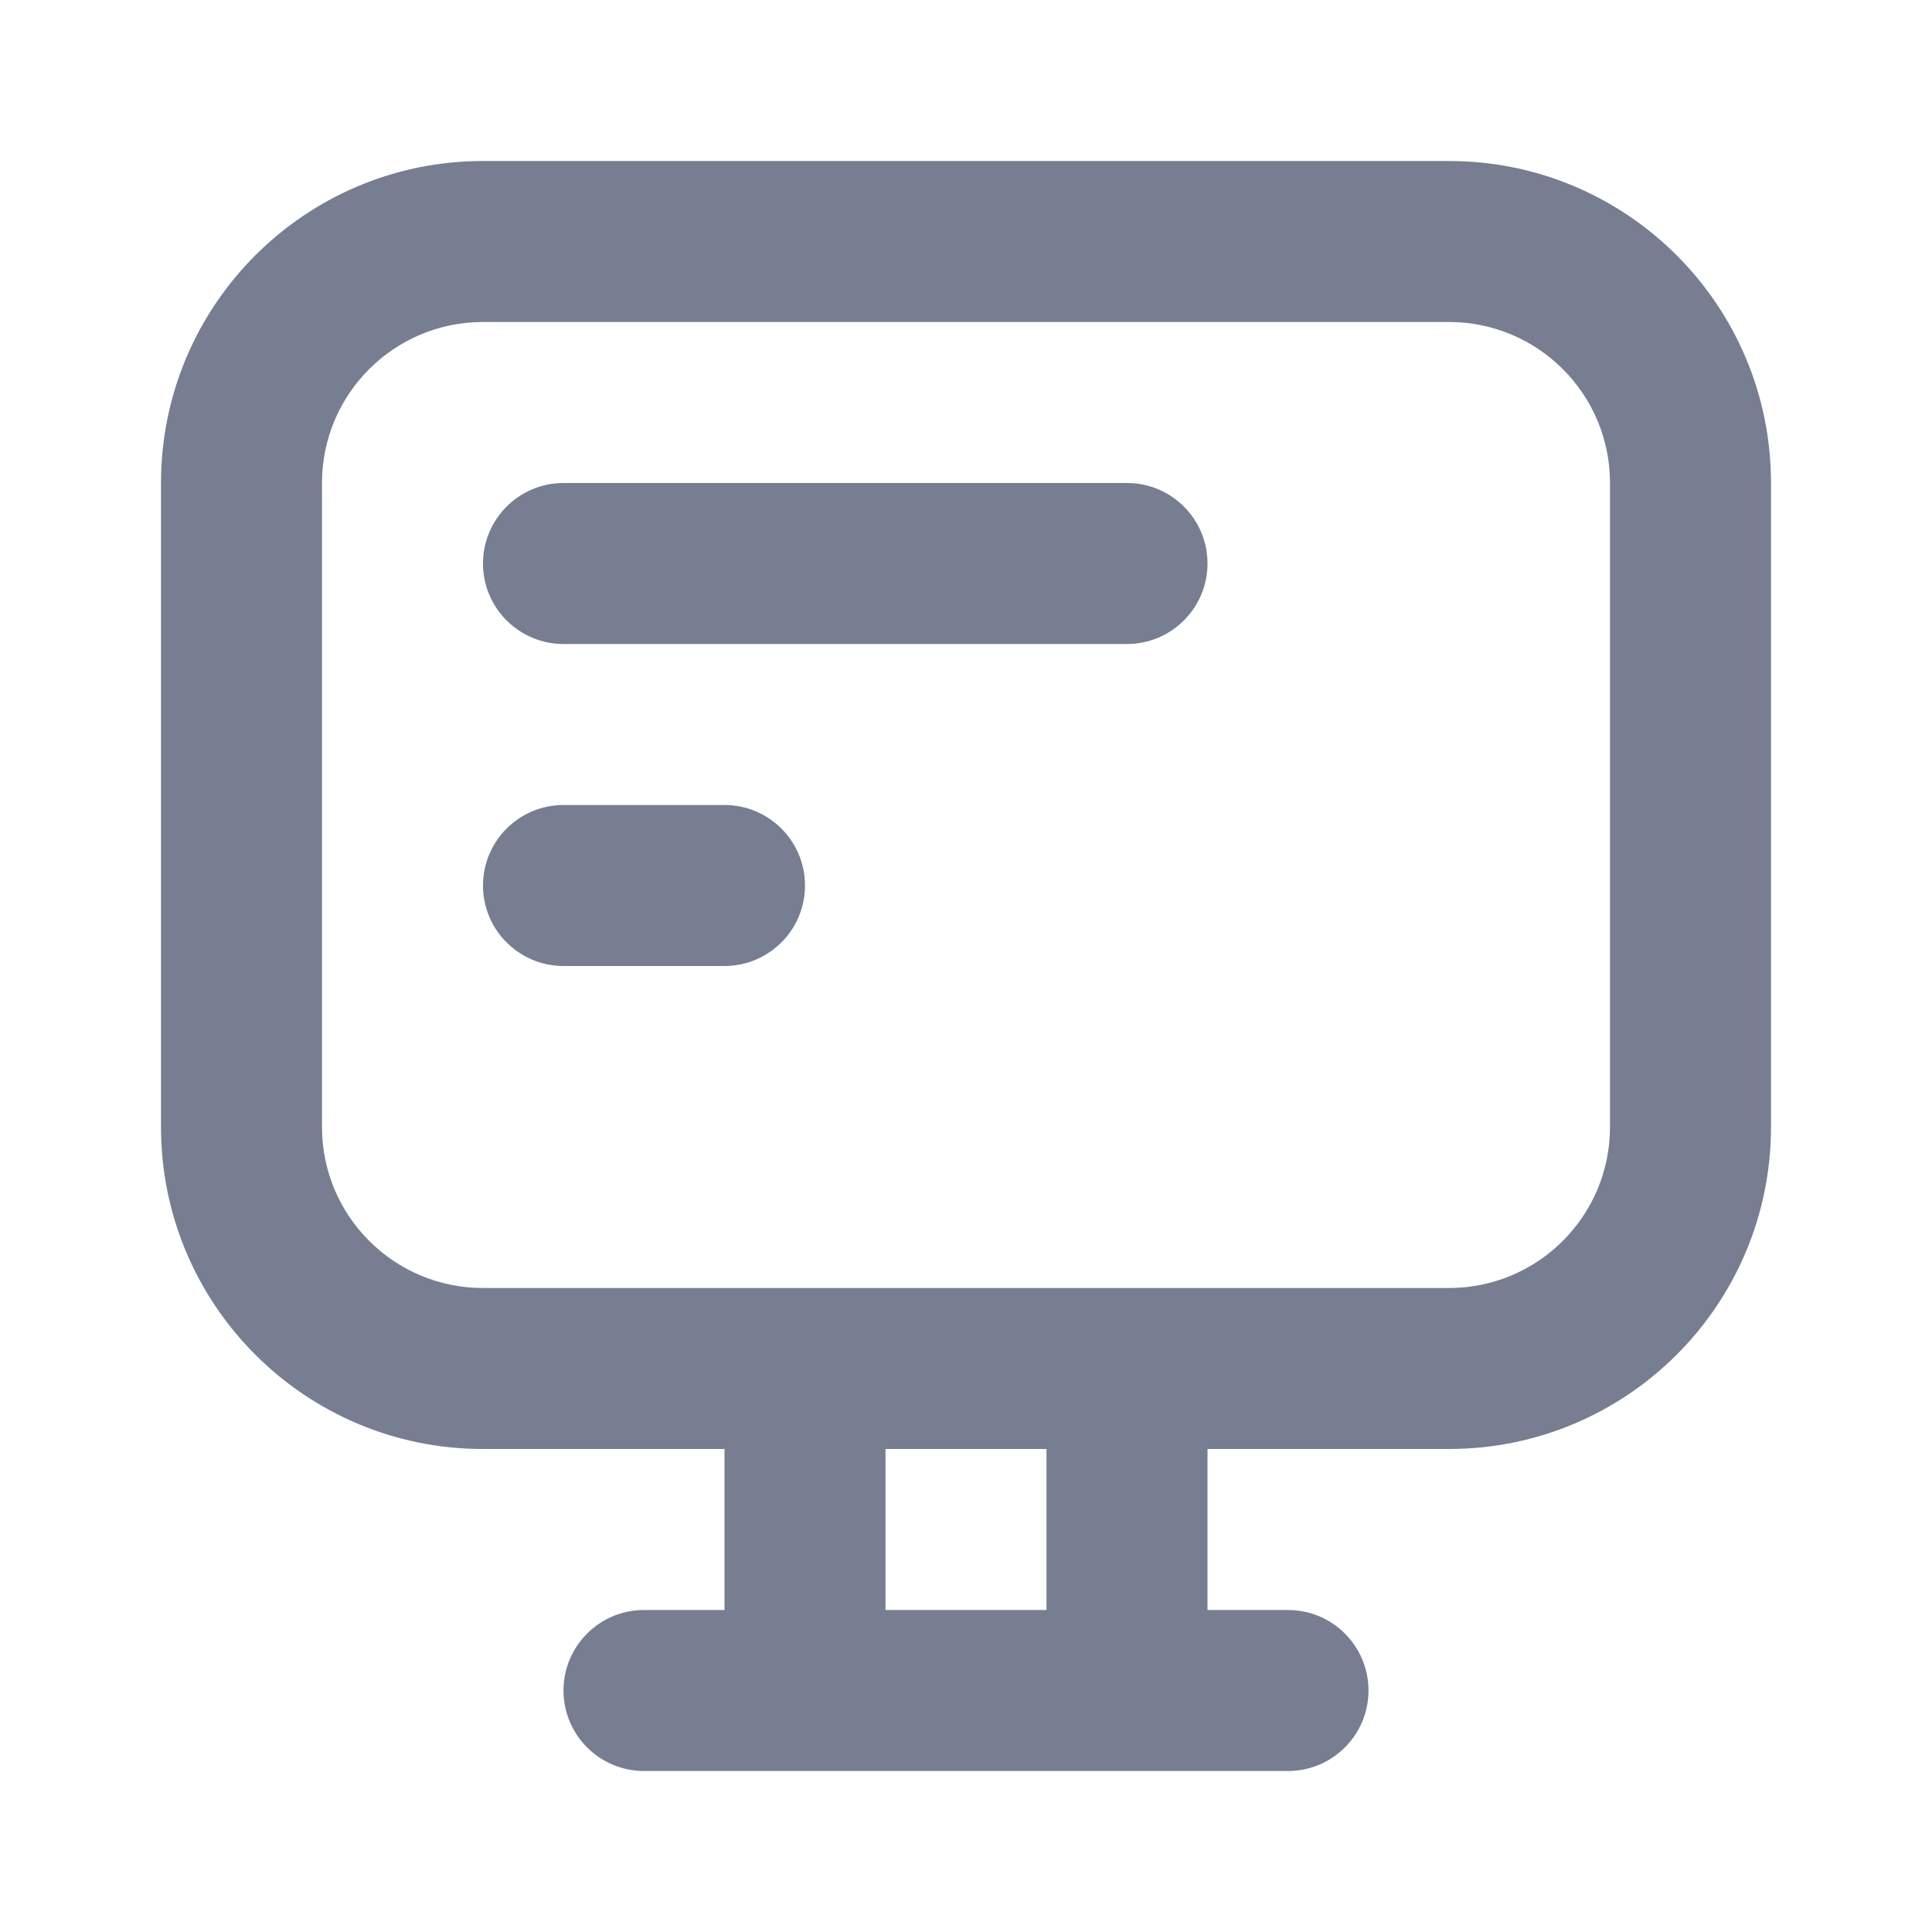
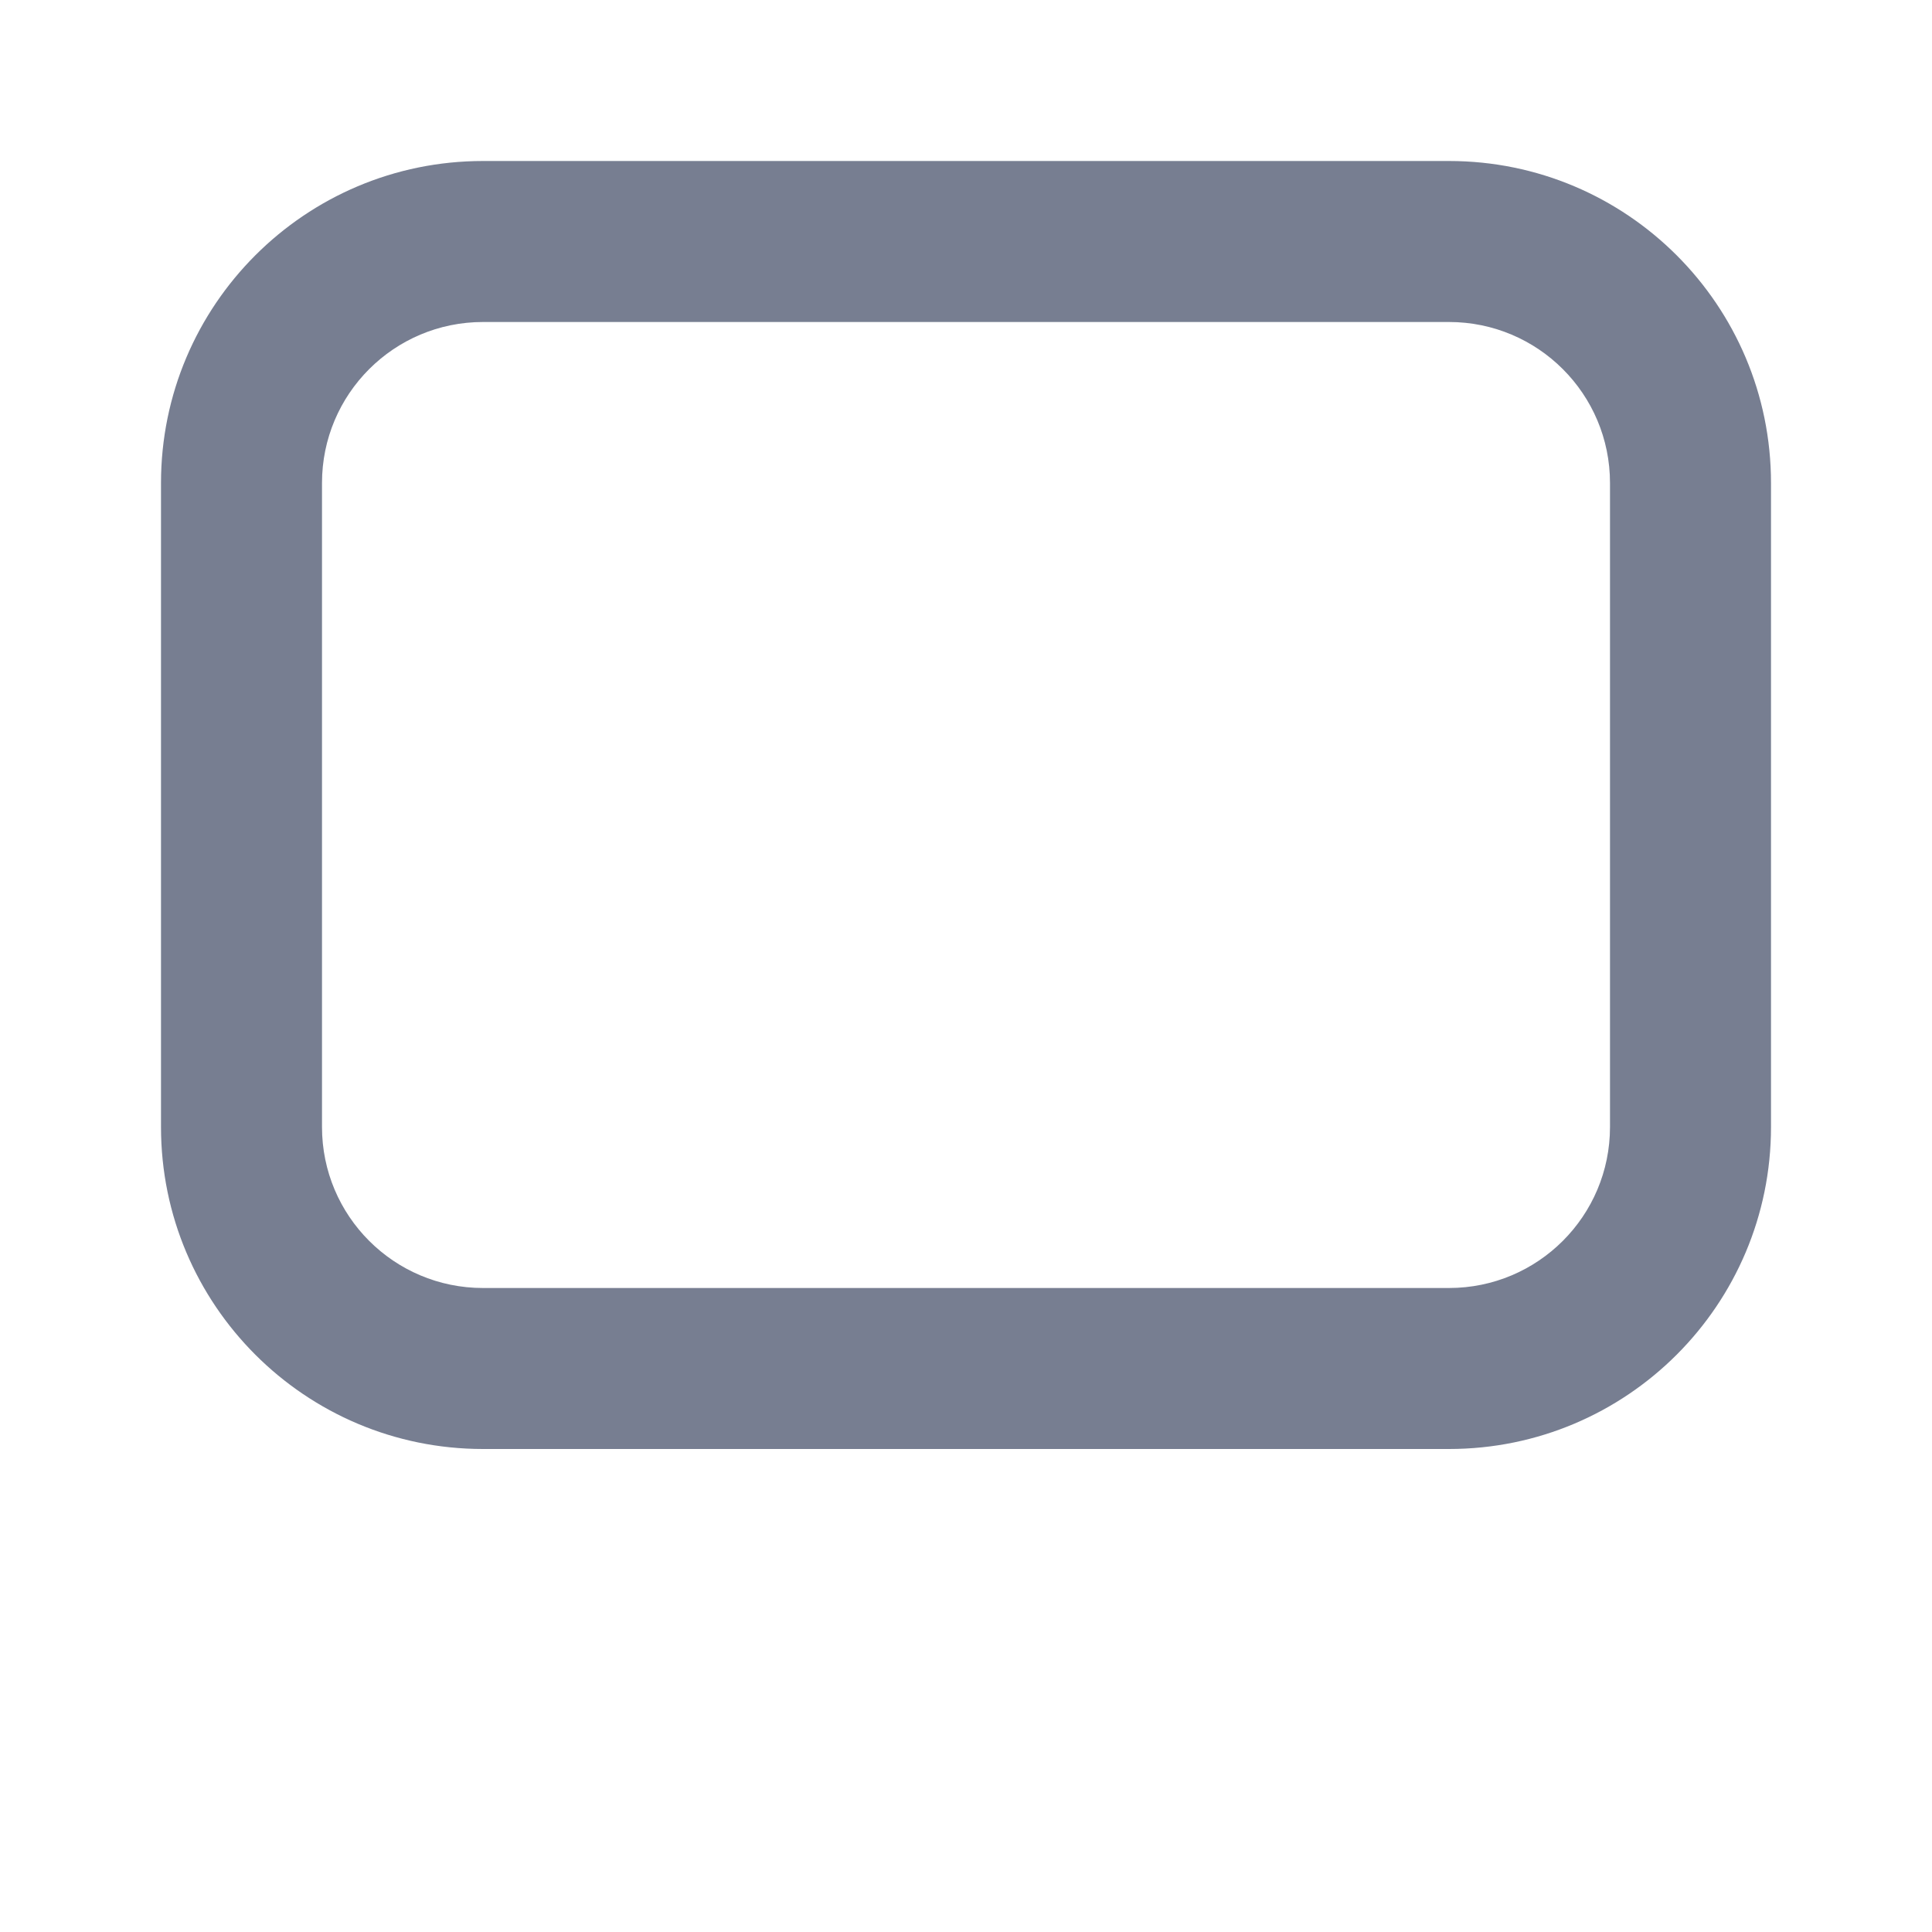
<svg xmlns="http://www.w3.org/2000/svg" width="24" height="24" viewBox="0 0 24 24" fill="none">
  <g id="icons/Monitor/Line">
-     <path id="Shape" d="M9 18H11V20H13V18H15V20H16C16.552 20 17 20.448 17 21C17 21.552 16.552 22 16 22H8C7.448 22 7 21.552 7 21C7 20.448 7.448 20 8 20H9V18Z" fill="#777E91" />
    <path id="Shape_2" fill-rule="evenodd" clip-rule="evenodd" d="M4 6L4 14C4 15.105 4.895 16 6 16L18 16C19.105 16 20 15.105 20 14L20 6C20 4.895 19.105 4 18 4L6 4C4.895 4 4 4.895 4 6ZM2 14C2 16.209 3.791 18 6 18L18 18C20.209 18 22 16.209 22 14L22 6C22 3.791 20.209 2 18 2L6 2C3.791 2 2 3.791 2 6L2 14Z" fill="#777E91" />
    <g id="Shape_3">
-       <path d="M7 6C6.448 6 6 6.448 6 7C6 7.552 6.448 8 7 8H14C14.552 8 15 7.552 15 7C15 6.448 14.552 6 14 6H7Z" fill="#777E91" />
-       <path d="M7 10C6.448 10 6 10.448 6 11C6 11.552 6.448 12 7 12H9C9.552 12 10 11.552 10 11C10 10.448 9.552 10 9 10H7Z" fill="#777E91" />
-     </g>
+       </g>
  </g>
</svg>